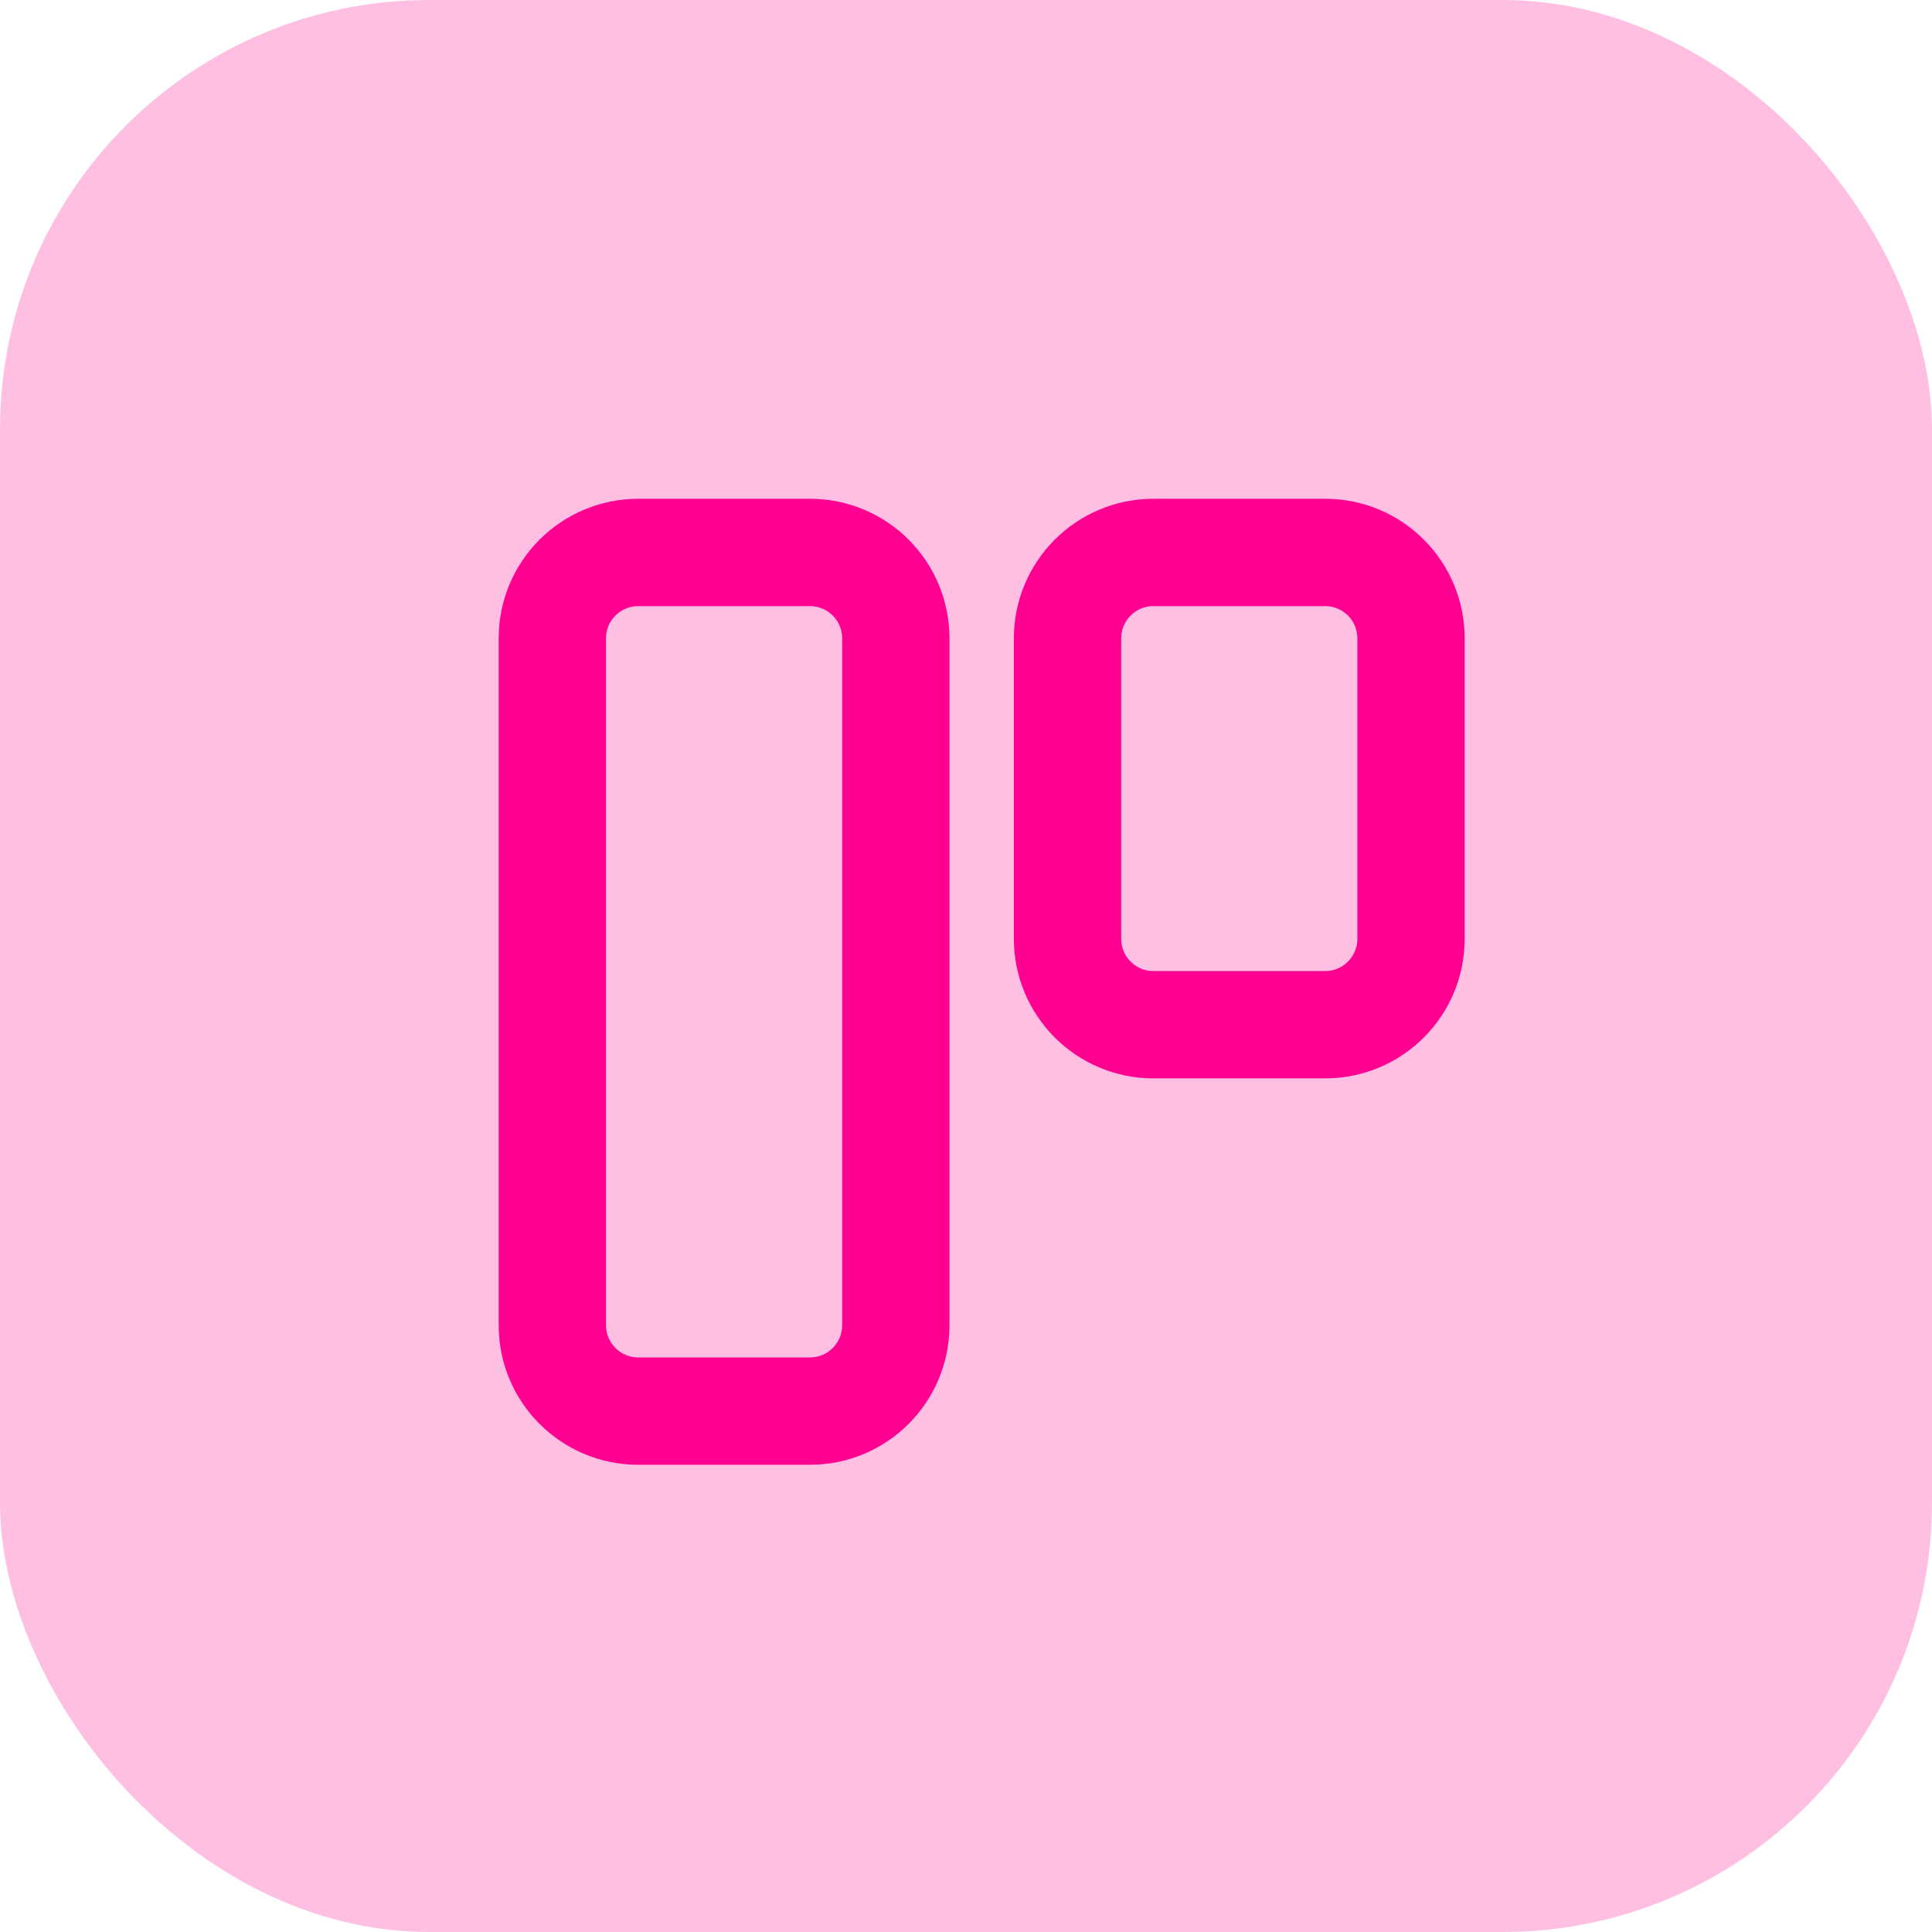
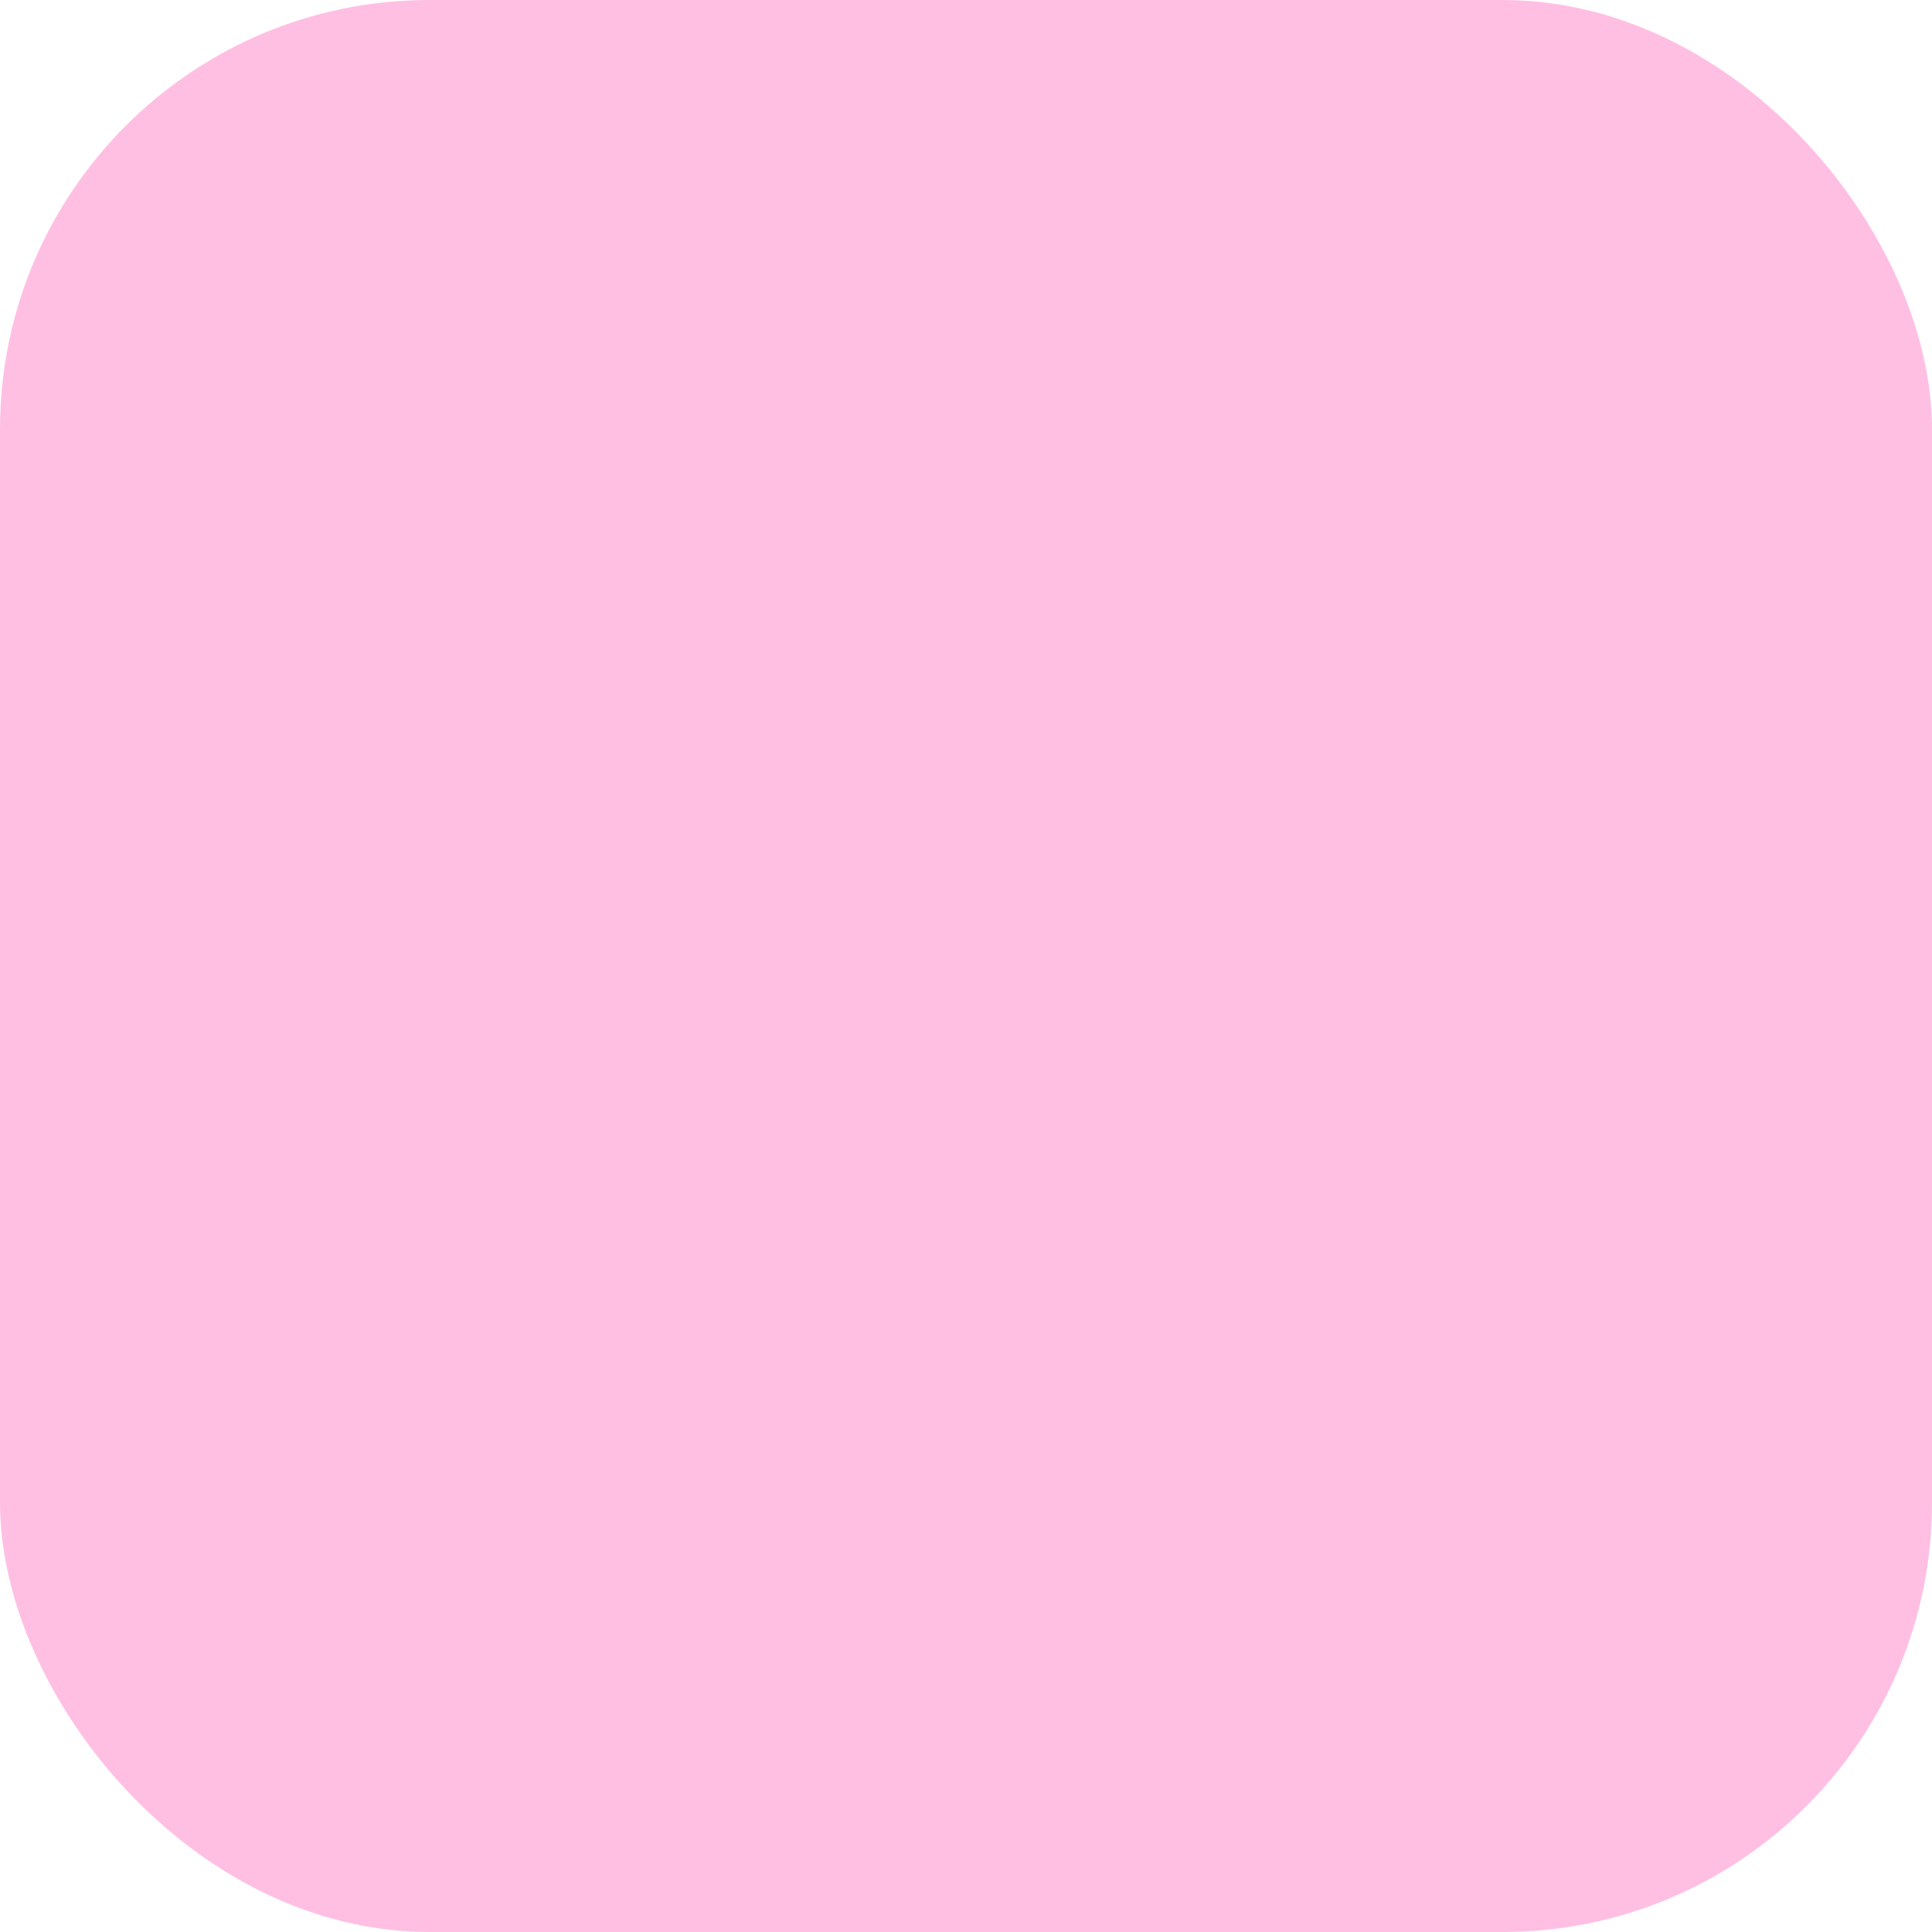
<svg xmlns="http://www.w3.org/2000/svg" width="18" height="18" viewBox="0 0 18 18" fill="none">
  <rect width="18" height="18" rx="4" fill="#FF0091" fill-opacity="0.25" />
-   <path d="M13.146 8.747L13.146 5.947C13.146 5.505 12.788 5.147 12.347 5.147L10.746 5.147C10.305 5.147 9.946 5.505 9.946 5.947L9.946 8.747C9.946 9.189 10.305 9.547 10.746 9.547L12.347 9.547C12.788 9.547 13.146 9.189 13.146 8.747Z" stroke="#FF0090" stroke-linecap="round" stroke-linejoin="round" />
-   <path d="M8.346 12.347L8.346 5.947C8.346 5.505 7.988 5.147 7.546 5.147L5.946 5.147C5.505 5.147 5.146 5.505 5.146 5.947L5.146 12.347C5.146 12.789 5.505 13.147 5.946 13.147L7.546 13.147C7.988 13.147 8.346 12.789 8.346 12.347Z" stroke="#FF0090" stroke-linecap="round" stroke-linejoin="round" />
</svg>